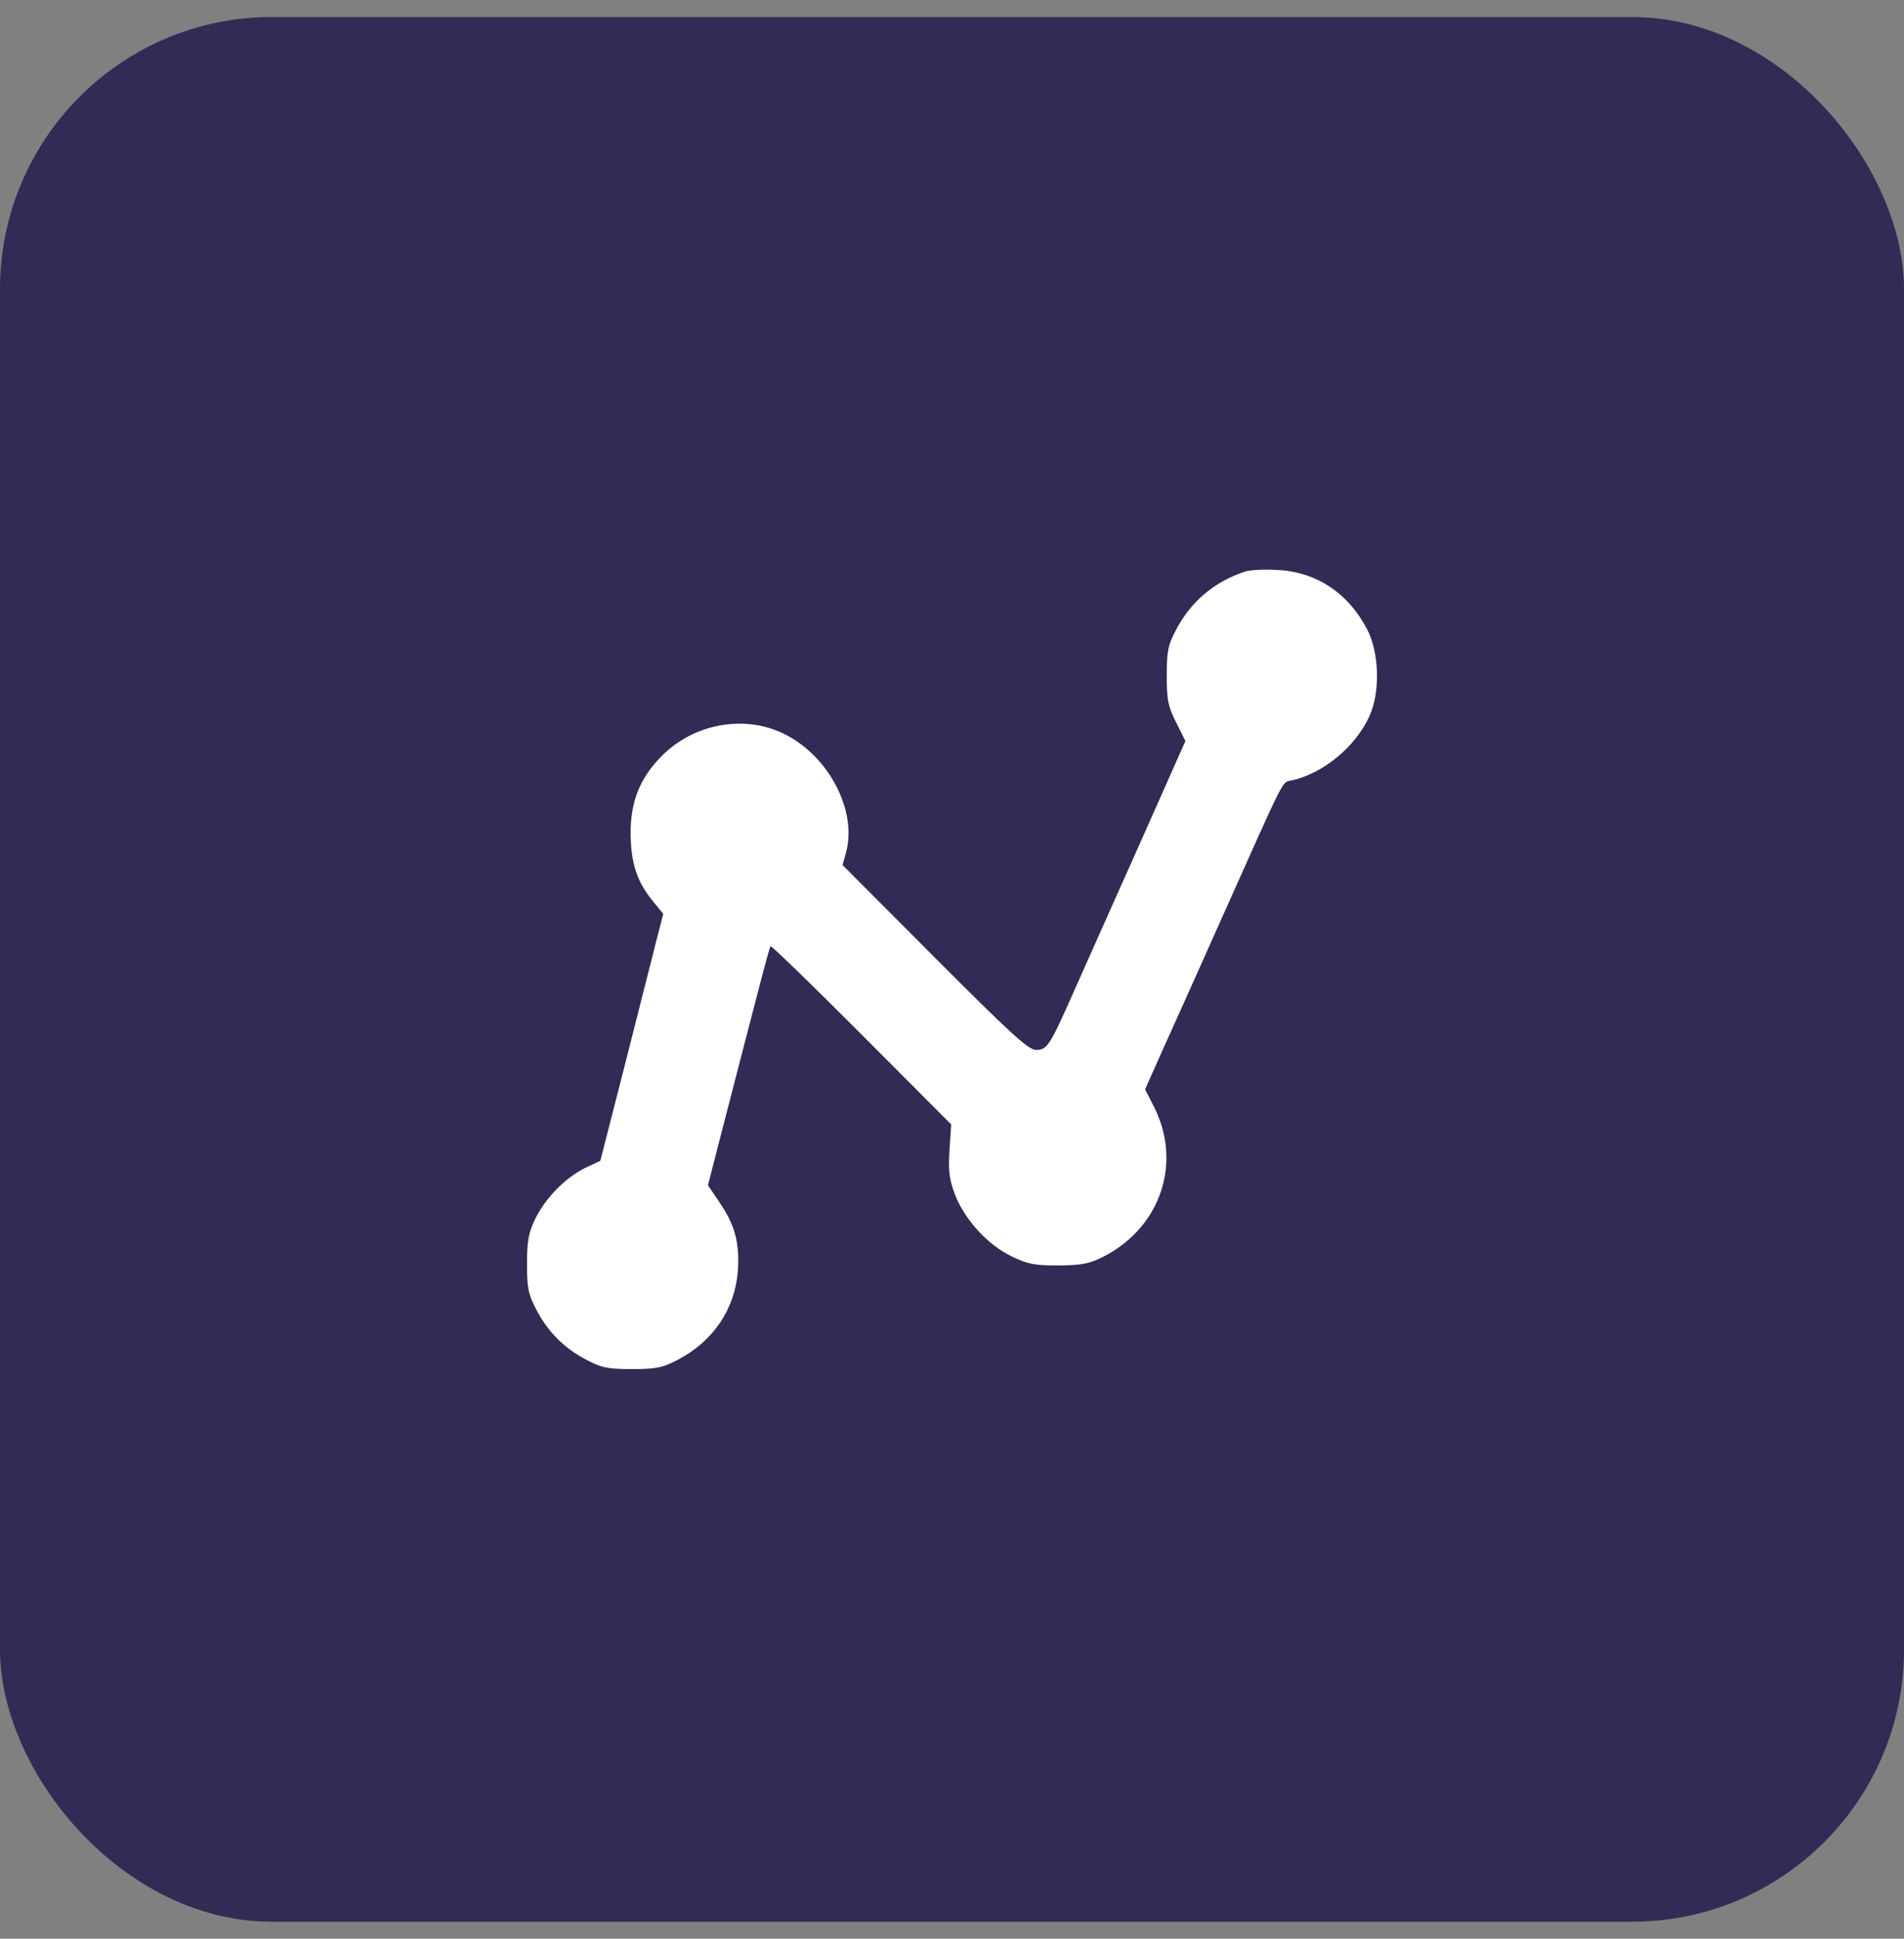
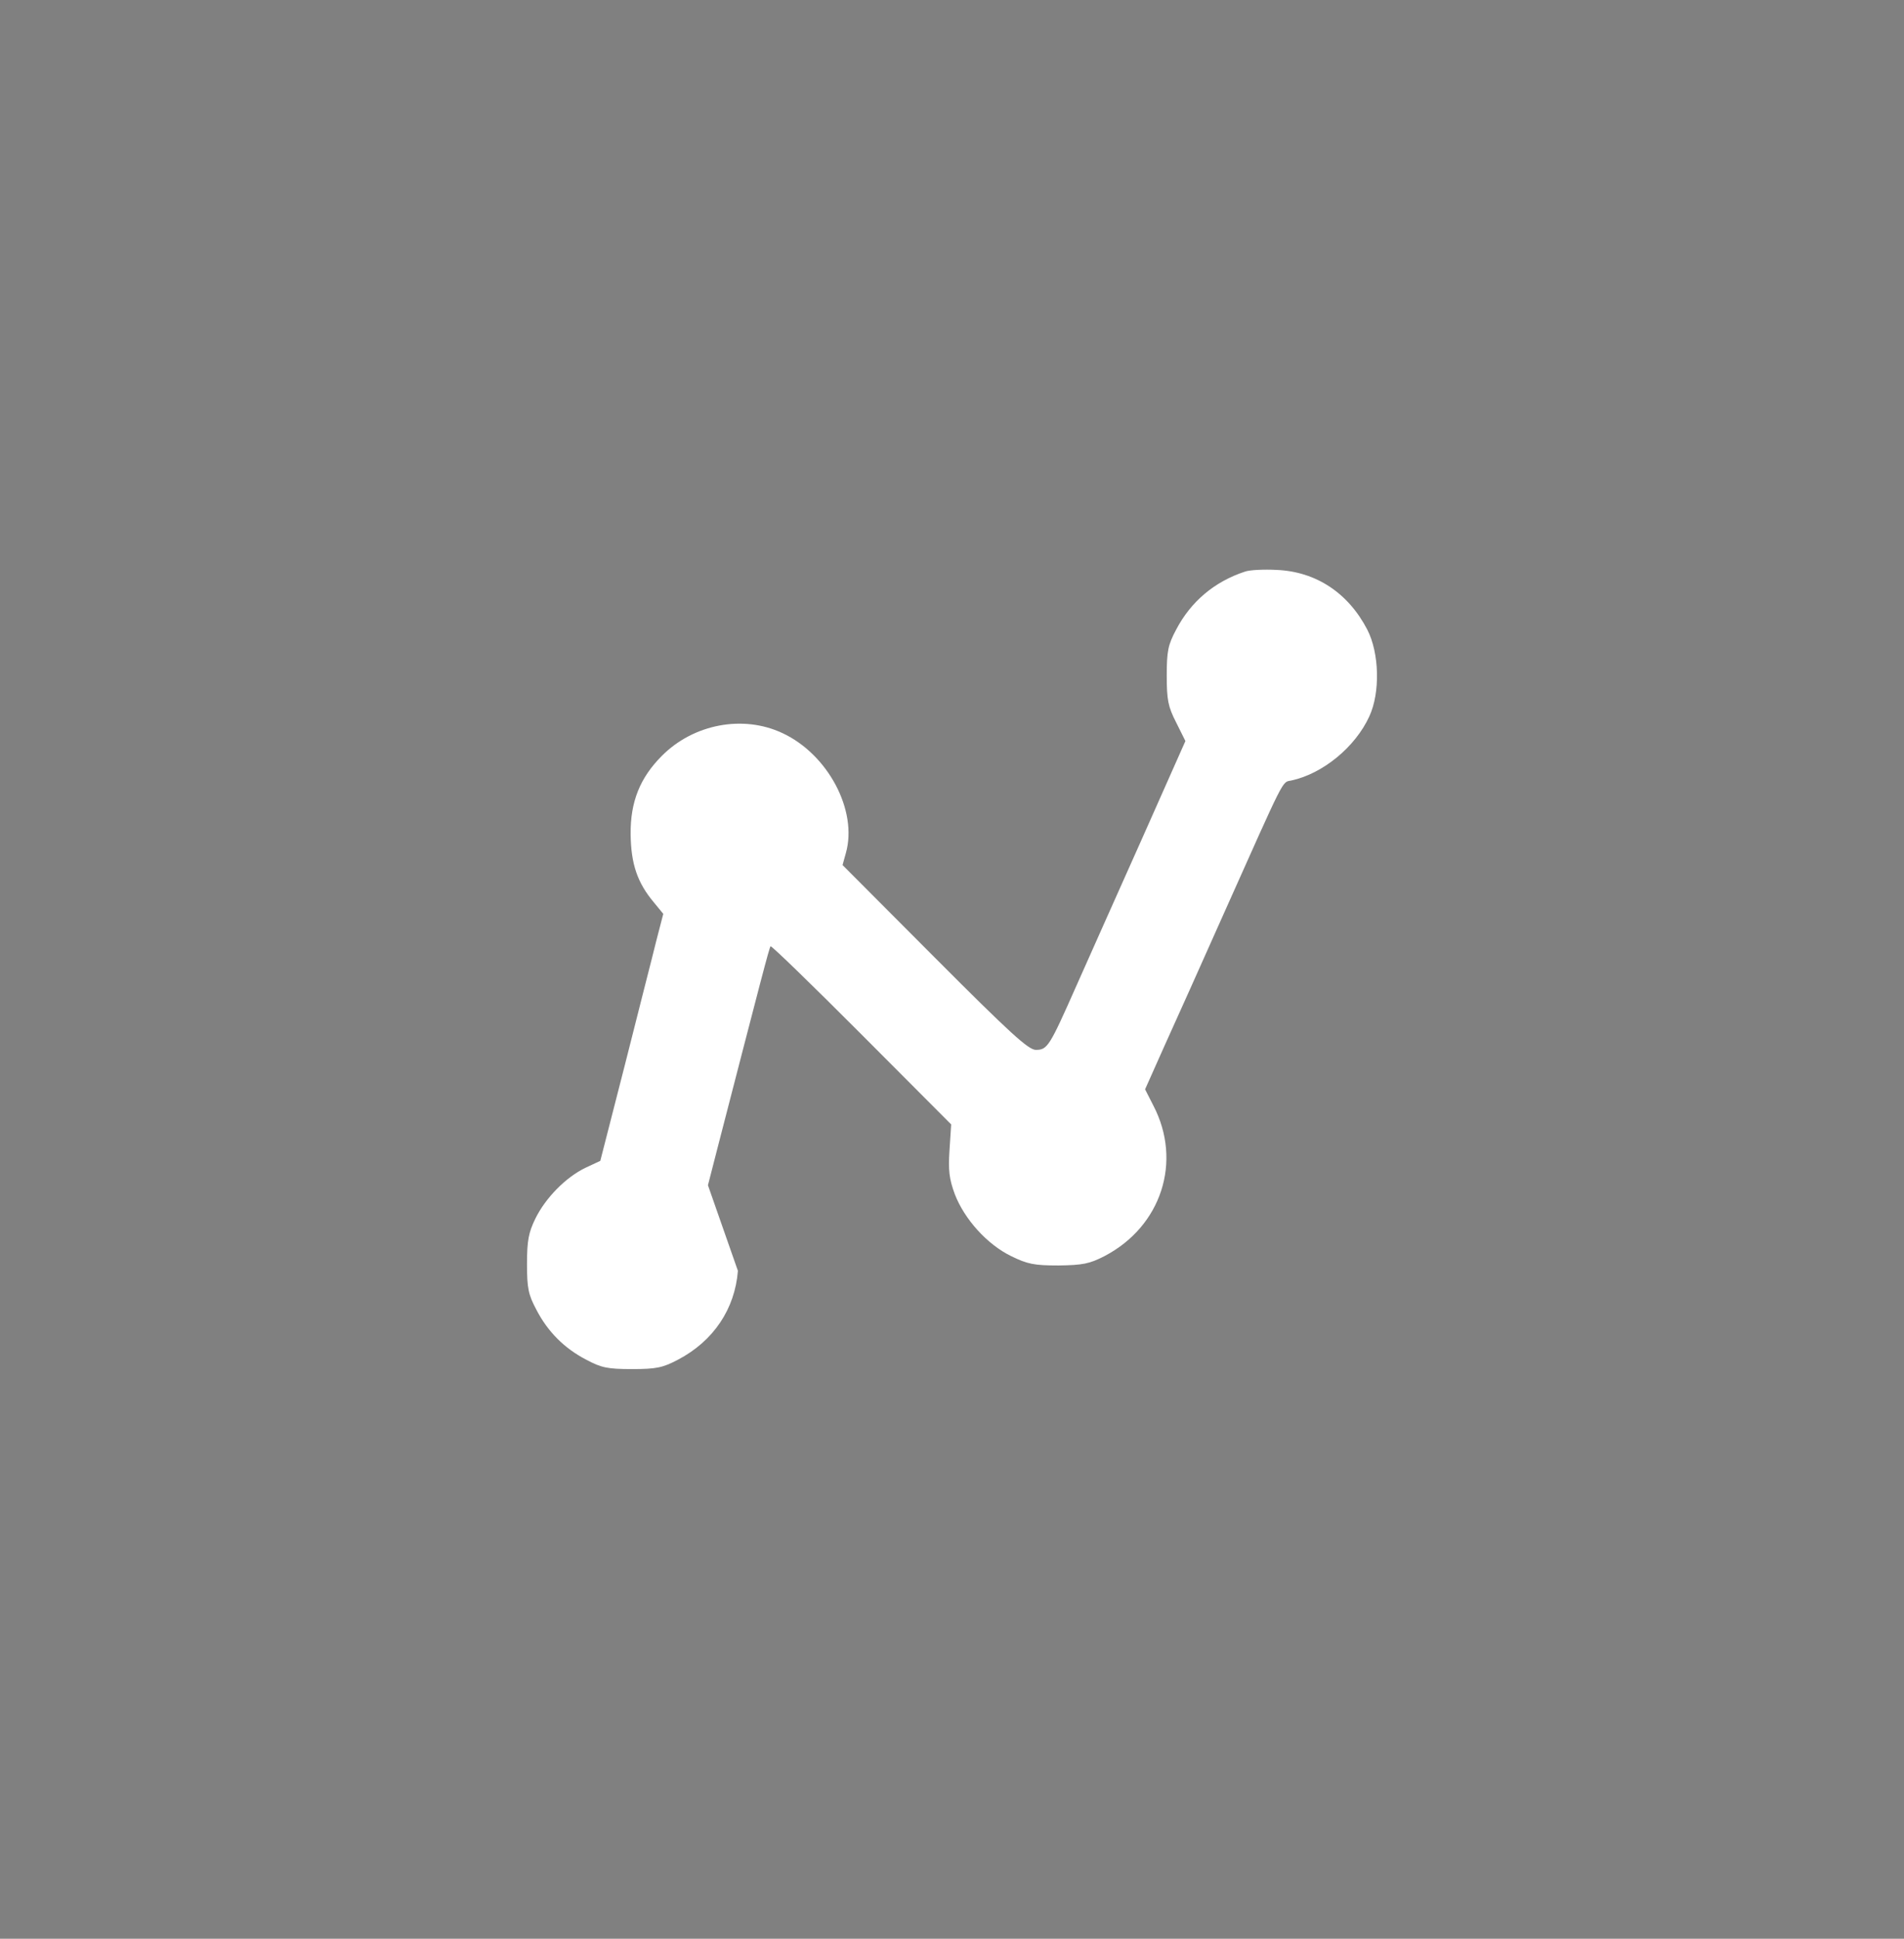
<svg xmlns="http://www.w3.org/2000/svg" width="56" height="57" viewBox="0 0 56 57" fill="none">
  <rect x="0" y="0" width="56" height="57" fill="#808080" stroke="none" />
-   <rect y="0.5" width="56" height="56" rx="8" fill="#312B55" />
-   <path d="M36.619 16.805C35.718 17.1 35.022 17.689 34.591 18.515C34.355 18.957 34.316 19.144 34.316 19.861C34.316 20.578 34.355 20.775 34.591 21.237L34.865 21.787L33.581 24.676C32.866 26.268 32.003 28.214 31.651 29C30.867 30.769 30.808 30.867 30.465 30.867C30.249 30.867 29.71 30.376 27.495 28.155L24.781 25.433L24.879 25.079C25.232 23.831 24.349 22.171 23.007 21.551C21.851 21.011 20.4 21.286 19.469 22.22C18.822 22.868 18.538 23.576 18.548 24.529C18.558 25.394 18.744 25.954 19.234 26.534L19.508 26.868L19.302 27.664C19.195 28.106 18.773 29.737 18.381 31.3L17.656 34.13L17.215 34.336C16.647 34.611 16.049 35.211 15.745 35.83C15.549 36.233 15.5 36.469 15.5 37.157C15.5 37.874 15.539 38.061 15.774 38.503C16.108 39.151 16.598 39.643 17.244 39.977C17.685 40.213 17.872 40.252 18.587 40.252C19.302 40.252 19.489 40.213 19.939 39.977C20.988 39.426 21.615 38.483 21.703 37.363C21.753 36.547 21.625 36.036 21.174 35.368L20.822 34.847L21.125 33.668C22.38 28.813 22.625 27.86 22.664 27.821C22.693 27.801 23.899 28.971 25.339 30.415L27.976 33.059L27.927 33.806C27.887 34.415 27.917 34.66 28.083 35.112C28.368 35.849 29.034 36.587 29.74 36.931C30.22 37.166 30.416 37.206 31.131 37.206C31.847 37.196 32.043 37.157 32.484 36.931C34.16 36.056 34.777 34.149 33.924 32.508L33.679 32.027L34.258 30.73C34.581 30.022 35.355 28.293 35.982 26.887C37.825 22.77 37.697 23.006 37.981 22.947C38.903 22.75 39.863 21.964 40.275 21.06C40.598 20.362 40.569 19.203 40.216 18.515C39.657 17.434 38.707 16.805 37.55 16.756C37.178 16.736 36.757 16.756 36.619 16.805Z" fill="white" />
+   <path d="M36.619 16.805C35.718 17.1 35.022 17.689 34.591 18.515C34.355 18.957 34.316 19.144 34.316 19.861C34.316 20.578 34.355 20.775 34.591 21.237L34.865 21.787L33.581 24.676C32.866 26.268 32.003 28.214 31.651 29C30.867 30.769 30.808 30.867 30.465 30.867C30.249 30.867 29.71 30.376 27.495 28.155L24.781 25.433L24.879 25.079C25.232 23.831 24.349 22.171 23.007 21.551C21.851 21.011 20.4 21.286 19.469 22.22C18.822 22.868 18.538 23.576 18.548 24.529C18.558 25.394 18.744 25.954 19.234 26.534L19.508 26.868L19.302 27.664C19.195 28.106 18.773 29.737 18.381 31.3L17.656 34.13L17.215 34.336C16.647 34.611 16.049 35.211 15.745 35.83C15.549 36.233 15.5 36.469 15.5 37.157C15.5 37.874 15.539 38.061 15.774 38.503C16.108 39.151 16.598 39.643 17.244 39.977C17.685 40.213 17.872 40.252 18.587 40.252C19.302 40.252 19.489 40.213 19.939 39.977C20.988 39.426 21.615 38.483 21.703 37.363L20.822 34.847L21.125 33.668C22.38 28.813 22.625 27.86 22.664 27.821C22.693 27.801 23.899 28.971 25.339 30.415L27.976 33.059L27.927 33.806C27.887 34.415 27.917 34.66 28.083 35.112C28.368 35.849 29.034 36.587 29.74 36.931C30.22 37.166 30.416 37.206 31.131 37.206C31.847 37.196 32.043 37.157 32.484 36.931C34.16 36.056 34.777 34.149 33.924 32.508L33.679 32.027L34.258 30.73C34.581 30.022 35.355 28.293 35.982 26.887C37.825 22.77 37.697 23.006 37.981 22.947C38.903 22.75 39.863 21.964 40.275 21.06C40.598 20.362 40.569 19.203 40.216 18.515C39.657 17.434 38.707 16.805 37.55 16.756C37.178 16.736 36.757 16.756 36.619 16.805Z" fill="white" />
</svg>